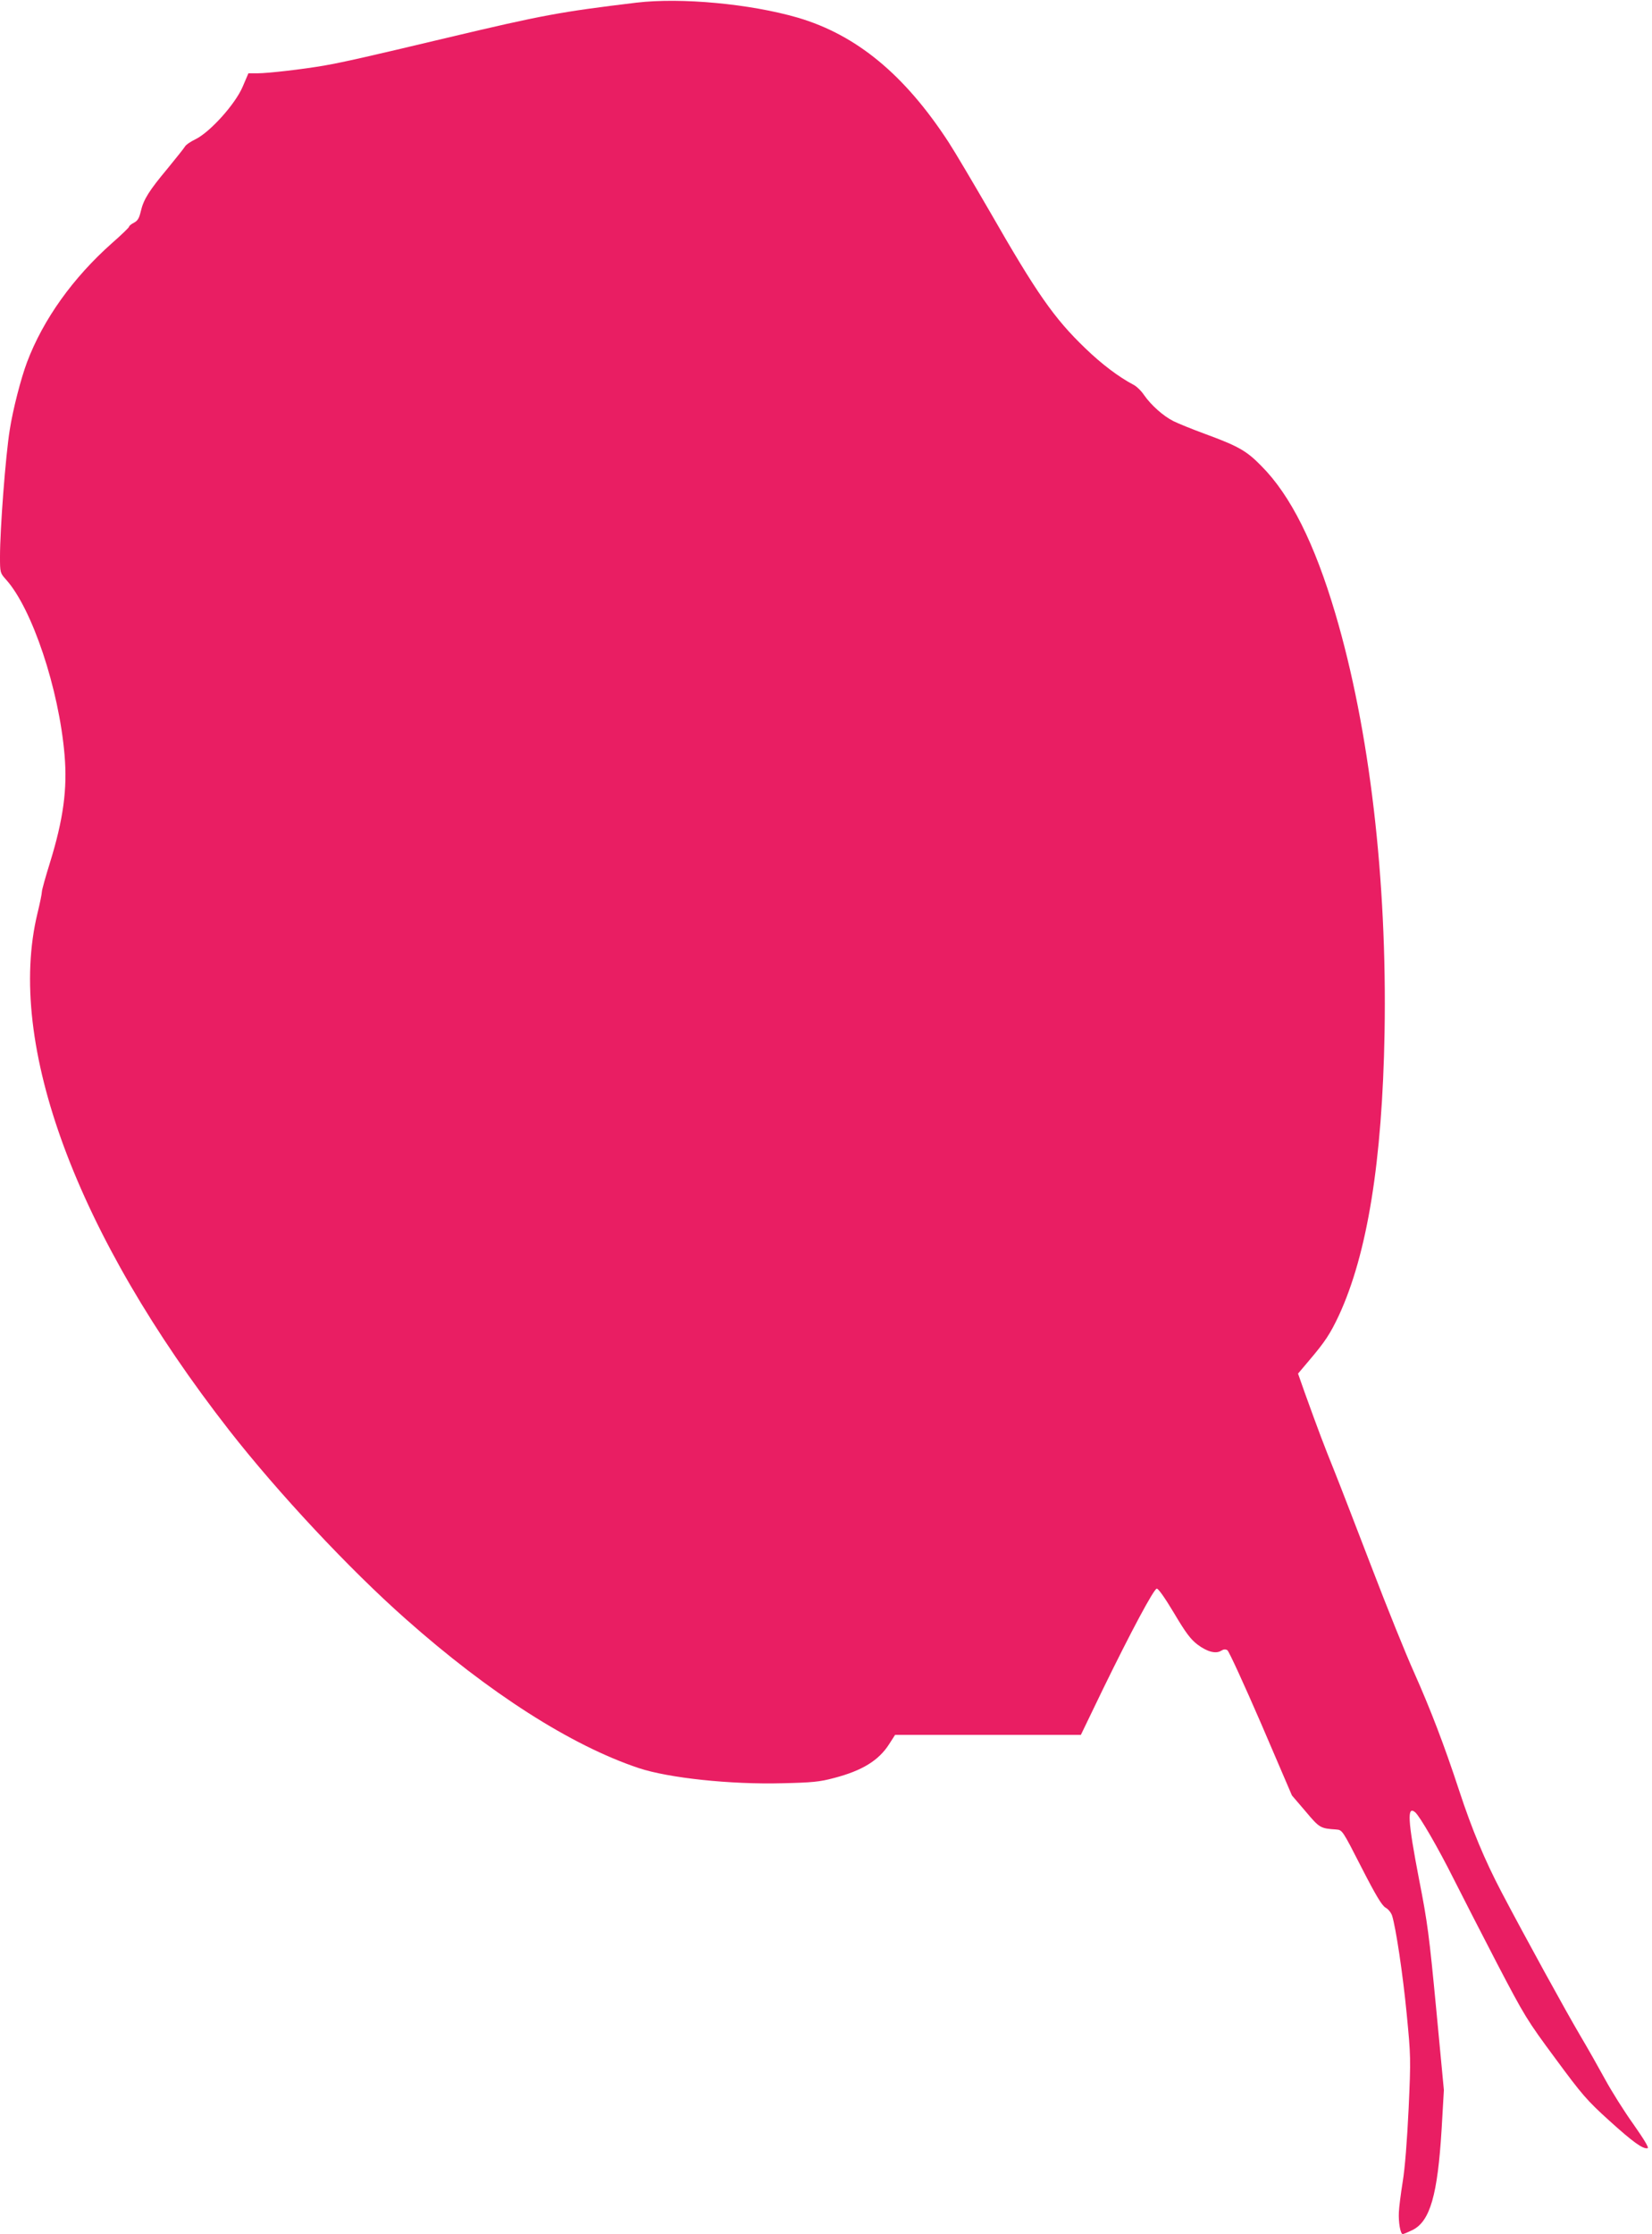
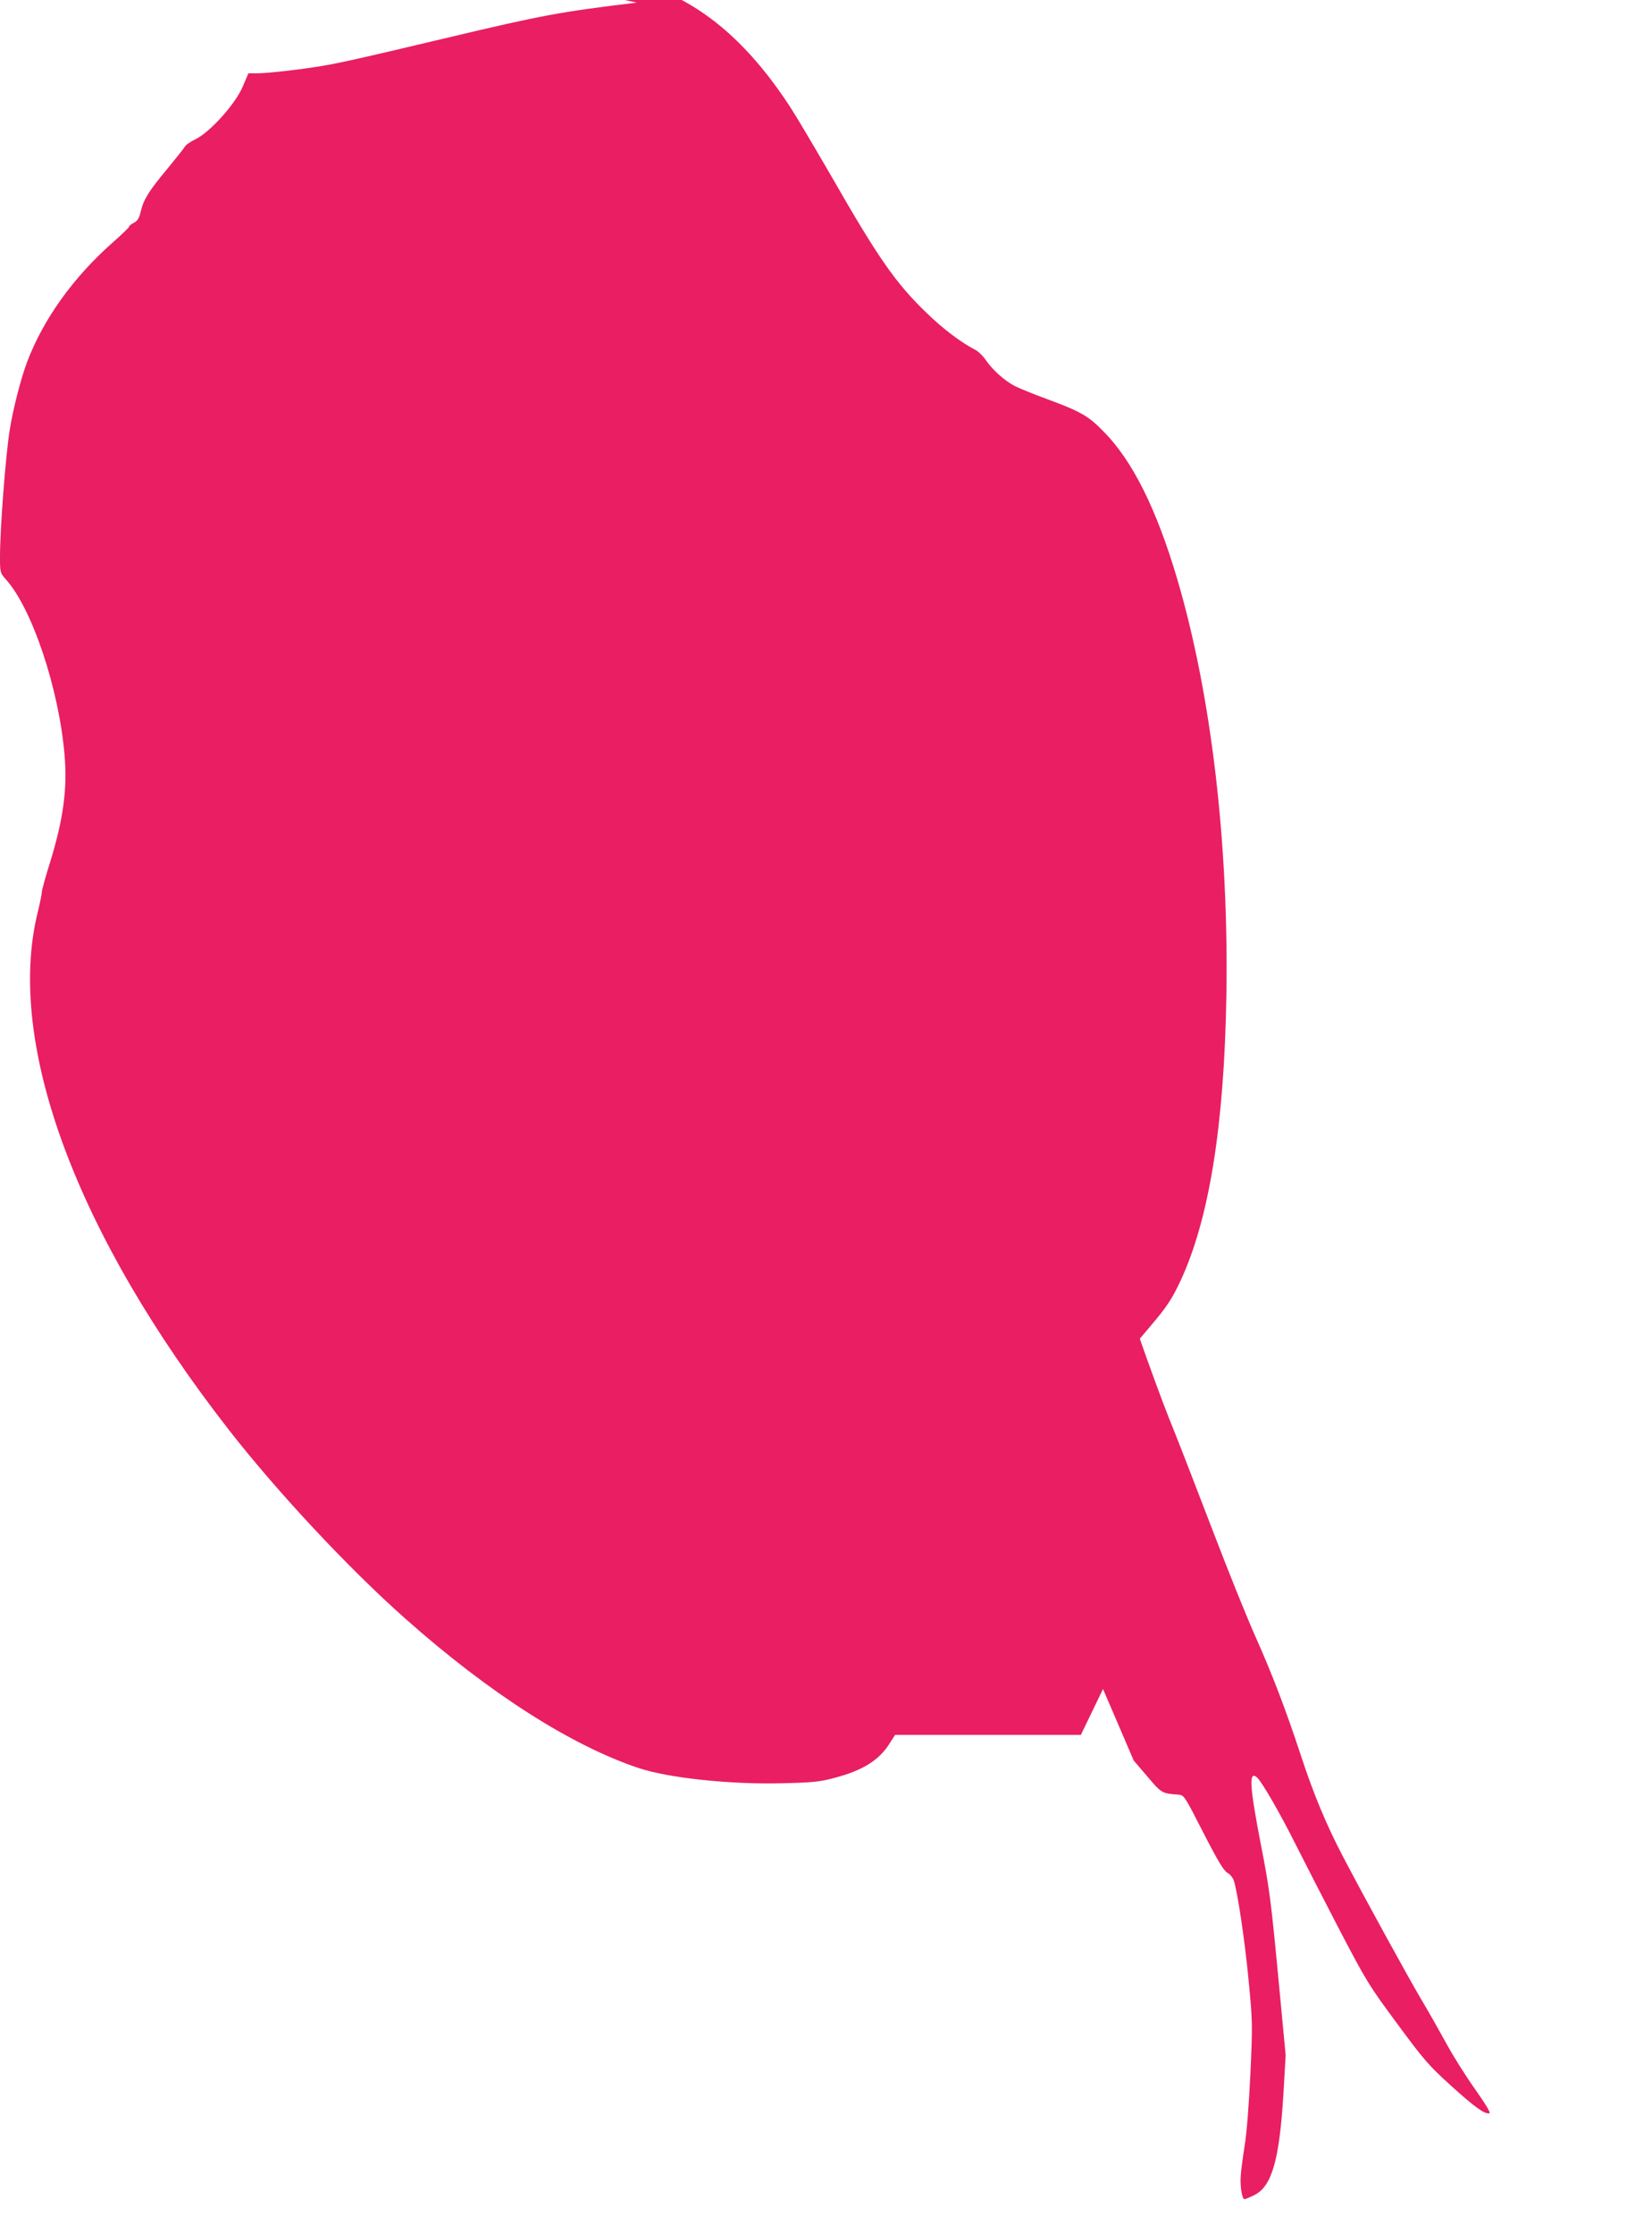
<svg xmlns="http://www.w3.org/2000/svg" version="1.0" width="947pt" height="1280pt" viewBox="0 0 947 1280" preserveAspectRatio="xMidYMid meet">
  <g transform="translate(0,1280) scale(0.1,-0.1)" fill="#e91e63" stroke="none">
-     <path d="M3650 12785 c-439 -53 -537 -71 -1085 -201 -475 -113 -586 -138 -708 -160 -123 -21 -320 -44 -382 -44 l-51 0 -33 -77 c-42 -99 -186 -259 -269 -300 -29 -14 -57 -33 -62 -43 -5 -9 -50 -65 -99 -125 -106 -127 -138 -177 -154 -246 -9 -39 -18 -54 -39 -65 -16 -8 -28 -18 -28 -23 0 -4 -44 -47 -98 -94 -223 -198 -394 -436 -487 -682 -35 -93 -81 -271 -99 -387 -24 -148 -56 -569 -56 -728 0 -91 1 -93 34 -130 150 -166 304 -627 336 -1005 17 -195 -7 -370 -84 -619 -25 -80 -46 -155 -46 -166 0 -10 -11 -65 -25 -122 -182 -749 223 -1840 1099 -2963 279 -357 688 -795 1013 -1082 478 -424 946 -723 1334 -853 172 -57 526 -95 826 -87 170 4 212 8 294 30 161 42 256 100 316 194 l34 53 532 0 533 0 127 263 c161 330 290 571 308 575 9 1 47 -53 99 -140 67 -113 95 -150 134 -180 56 -42 105 -55 136 -36 14 9 25 10 36 3 9 -6 96 -196 194 -422 l176 -410 78 -91 c80 -95 84 -98 176 -104 35 -3 35 -3 145 -218 83 -162 117 -218 138 -230 15 -8 31 -28 37 -45 22 -70 62 -337 84 -565 23 -238 24 -253 11 -540 -9 -185 -21 -342 -34 -420 -11 -69 -21 -147 -22 -175 -3 -58 9 -125 22 -125 6 0 31 11 58 24 99 51 142 200 165 576 l13 225 -44 465 c-40 418 -49 493 -99 746 -64 333 -69 420 -22 381 26 -21 133 -206 221 -382 47 -93 159 -312 249 -485 158 -302 171 -324 334 -544 154 -209 181 -240 309 -356 137 -124 193 -164 220 -158 9 2 -21 51 -82 138 -53 74 -125 189 -161 255 -36 66 -101 181 -145 255 -82 139 -315 563 -450 820 -96 183 -169 358 -242 580 -87 265 -165 467 -258 676 -47 104 -156 374 -242 599 -87 226 -184 478 -217 560 -59 146 -90 228 -169 447 l-38 108 65 77 c90 106 119 150 169 256 163 352 249 883 262 1622 15 877 -86 1736 -282 2399 -119 402 -257 679 -425 847 -85 87 -132 113 -325 184 -71 26 -152 59 -178 72 -58 29 -128 91 -169 150 -16 24 -43 50 -61 59 -82 43 -181 117 -276 209 -179 172 -278 314 -548 785 -94 162 -199 340 -235 395 -252 387 -528 615 -865 714 -272 79 -668 116 -923 86z" />
+     <path d="M3650 12785 c-439 -53 -537 -71 -1085 -201 -475 -113 -586 -138 -708 -160 -123 -21 -320 -44 -382 -44 l-51 0 -33 -77 c-42 -99 -186 -259 -269 -300 -29 -14 -57 -33 -62 -43 -5 -9 -50 -65 -99 -125 -106 -127 -138 -177 -154 -246 -9 -39 -18 -54 -39 -65 -16 -8 -28 -18 -28 -23 0 -4 -44 -47 -98 -94 -223 -198 -394 -436 -487 -682 -35 -93 -81 -271 -99 -387 -24 -148 -56 -569 -56 -728 0 -91 1 -93 34 -130 150 -166 304 -627 336 -1005 17 -195 -7 -370 -84 -619 -25 -80 -46 -155 -46 -166 0 -10 -11 -65 -25 -122 -182 -749 223 -1840 1099 -2963 279 -357 688 -795 1013 -1082 478 -424 946 -723 1334 -853 172 -57 526 -95 826 -87 170 4 212 8 294 30 161 42 256 100 316 194 l34 53 532 0 533 0 127 263 l176 -410 78 -91 c80 -95 84 -98 176 -104 35 -3 35 -3 145 -218 83 -162 117 -218 138 -230 15 -8 31 -28 37 -45 22 -70 62 -337 84 -565 23 -238 24 -253 11 -540 -9 -185 -21 -342 -34 -420 -11 -69 -21 -147 -22 -175 -3 -58 9 -125 22 -125 6 0 31 11 58 24 99 51 142 200 165 576 l13 225 -44 465 c-40 418 -49 493 -99 746 -64 333 -69 420 -22 381 26 -21 133 -206 221 -382 47 -93 159 -312 249 -485 158 -302 171 -324 334 -544 154 -209 181 -240 309 -356 137 -124 193 -164 220 -158 9 2 -21 51 -82 138 -53 74 -125 189 -161 255 -36 66 -101 181 -145 255 -82 139 -315 563 -450 820 -96 183 -169 358 -242 580 -87 265 -165 467 -258 676 -47 104 -156 374 -242 599 -87 226 -184 478 -217 560 -59 146 -90 228 -169 447 l-38 108 65 77 c90 106 119 150 169 256 163 352 249 883 262 1622 15 877 -86 1736 -282 2399 -119 402 -257 679 -425 847 -85 87 -132 113 -325 184 -71 26 -152 59 -178 72 -58 29 -128 91 -169 150 -16 24 -43 50 -61 59 -82 43 -181 117 -276 209 -179 172 -278 314 -548 785 -94 162 -199 340 -235 395 -252 387 -528 615 -865 714 -272 79 -668 116 -923 86z" />
  </g>
</svg>